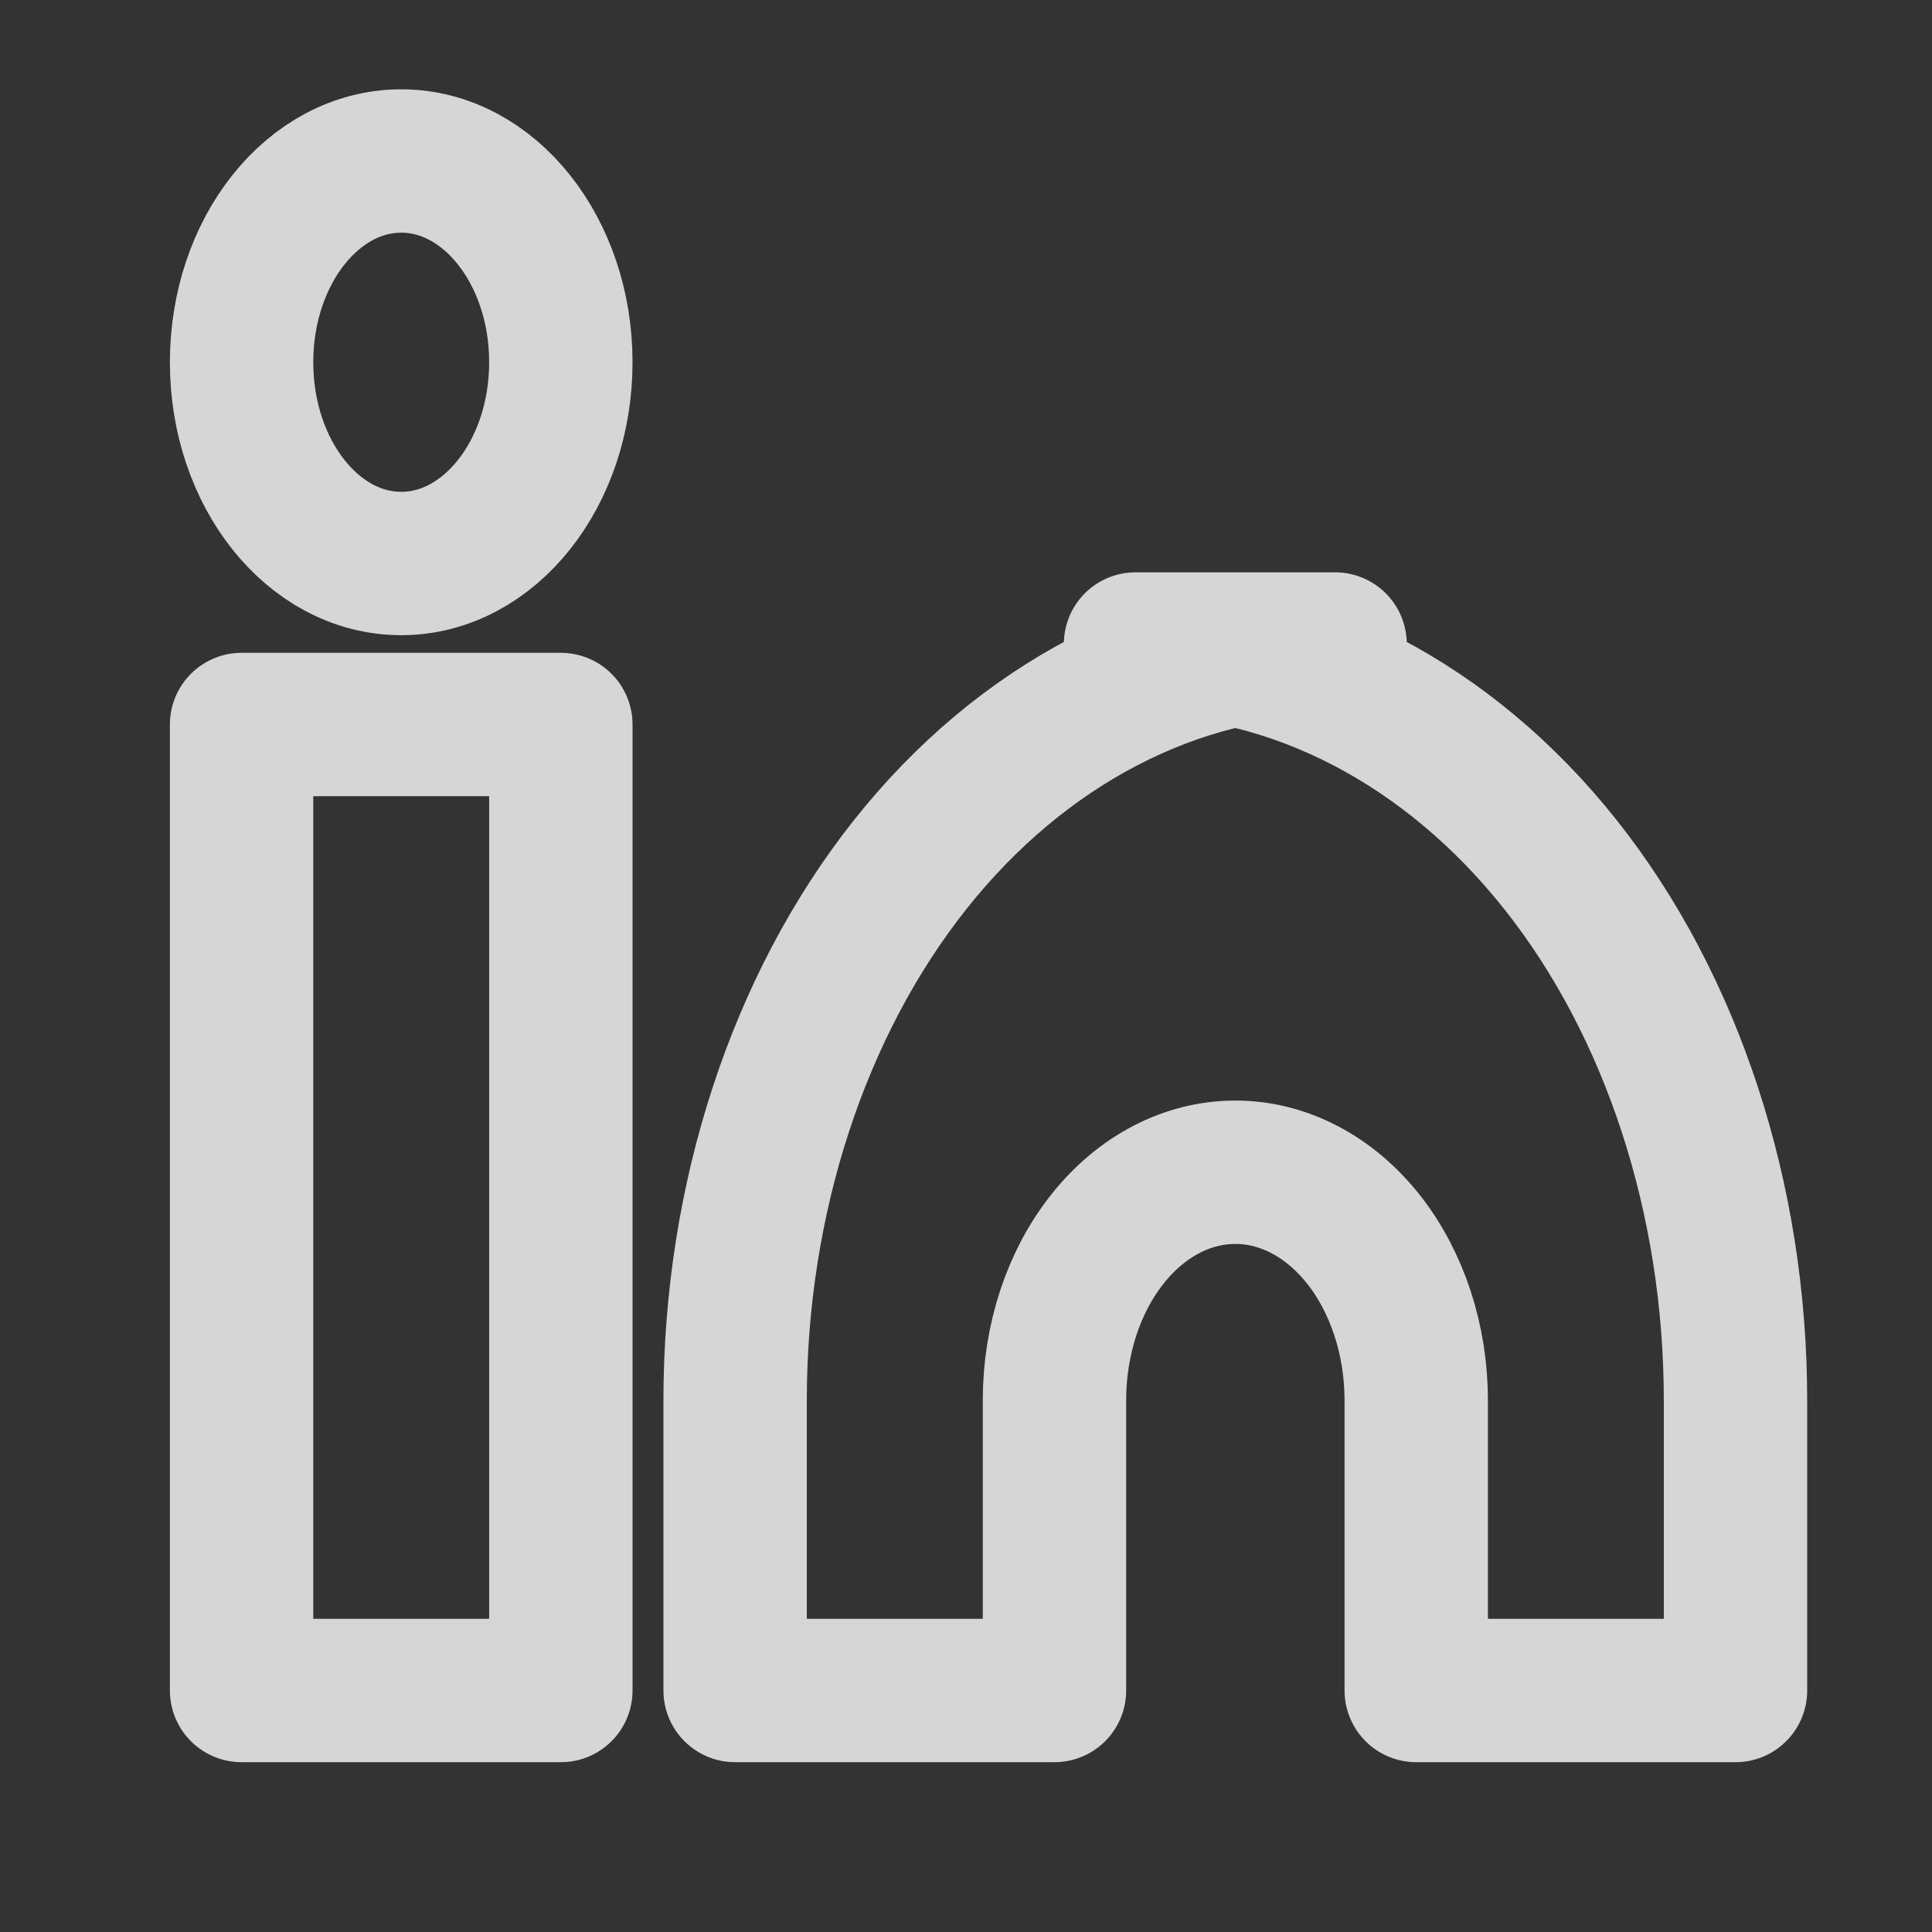
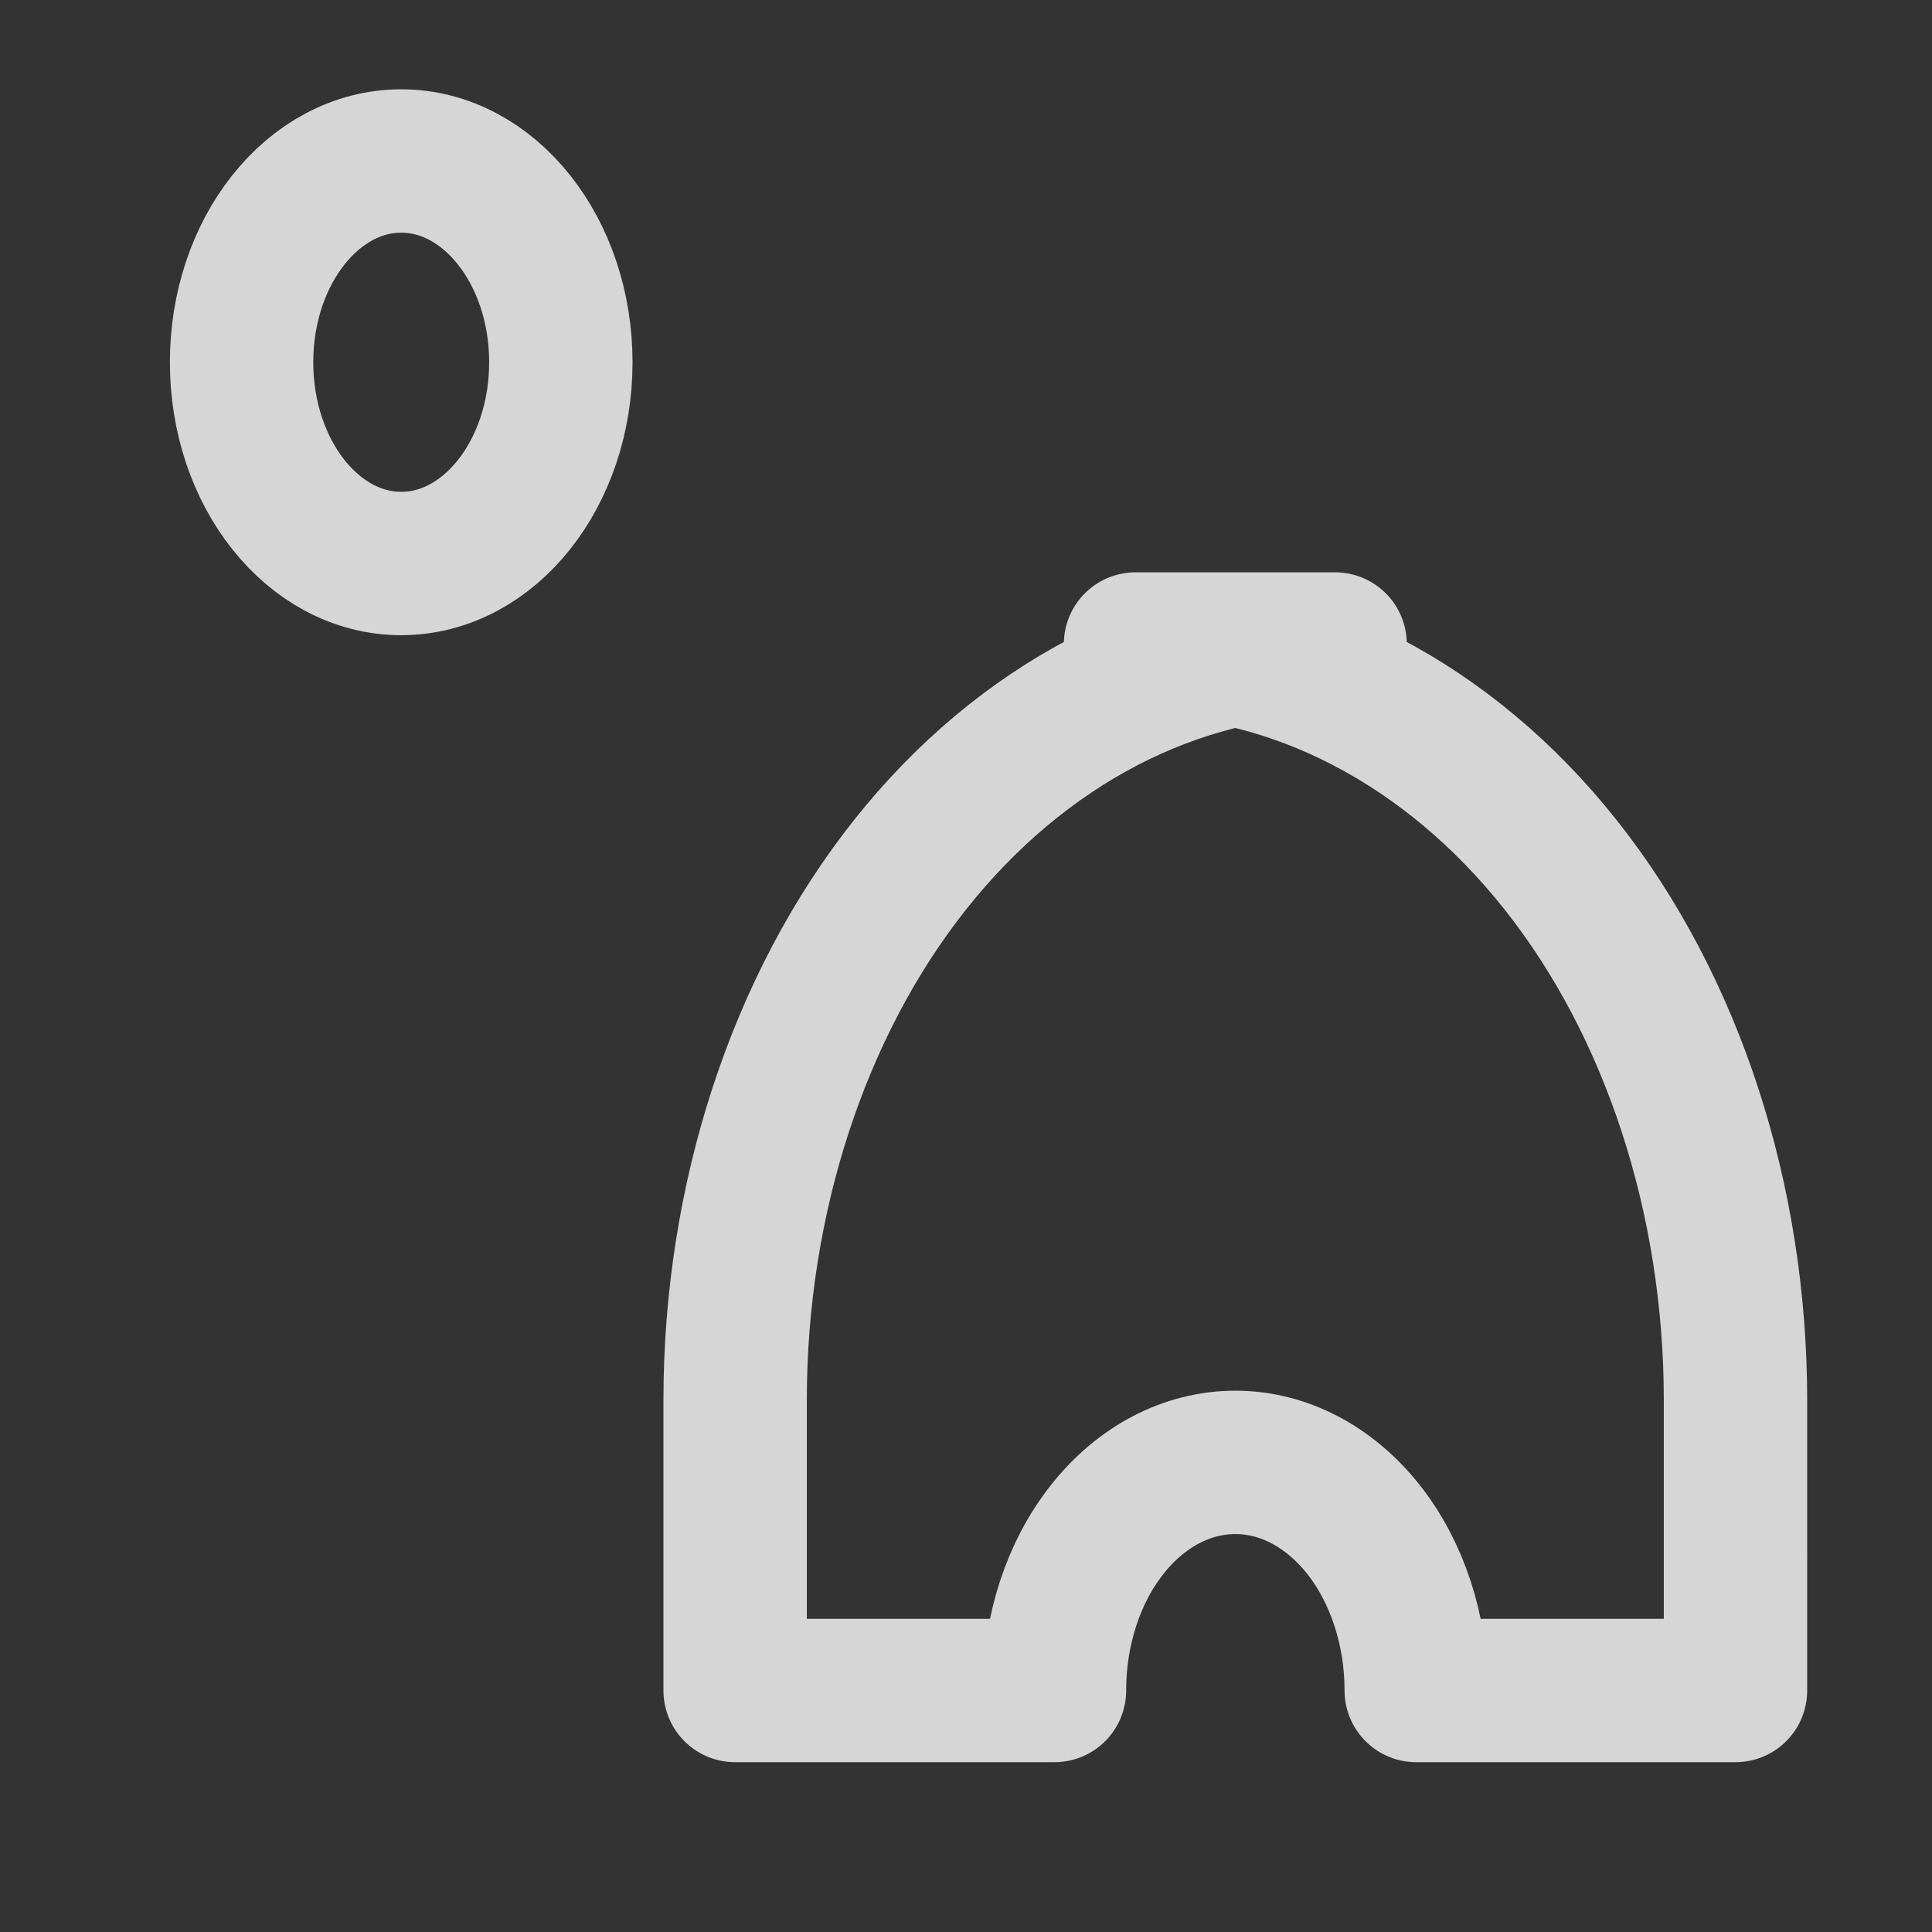
<svg xmlns="http://www.w3.org/2000/svg" xmlns:ns1="http://sodipodi.sourceforge.net/DTD/sodipodi-0.dtd" xmlns:ns2="http://www.inkscape.org/namespaces/inkscape" width="24" height="24" viewBox="0 0 24 24" fill="none" version="1.1" id="svg1" ns1:docname="linkedin.svg" ns2:version="1.4.2 (f4327f4, 2025-05-13)">
  <rect x="0" y="0" width="24" height="24" fill="#333333" stroke="none" />
  <defs id="defs1" />
  <ns1:namedview id="namedview1" pagecolor="#505050" bordercolor="#ffffff" borderopacity="1" ns2:showpageshadow="0" ns2:pageopacity="0" ns2:pagecheckerboard="1" ns2:deskcolor="#505050" ns2:zoom="11.991353" ns2:cx="2.4184094" ns2:cy="9.340064" ns2:window-width="1920" ns2:window-height="1009" ns2:window-x="-8" ns2:window-y="-8" ns2:window-maximized="1" ns2:current-layer="svg1" />
-   <path d="m 14.106,8 c 1.984,0 3.891,0.991 5.279,2.741 1.389,1.75 2.174,4.154 2.174,6.655 V 21 h -3.966 v -3.604 c 0,-0.751 -0.237,-1.472 -0.658,-2.004 -0.422,-0.531 -0.993,-0.83 -1.589,-0.83 -0.596,0 -1.168,0.298 -1.589,0.83 -0.422,0.531 -0.658,1.252 -0.658,2.004 V 21 H 9.132 v -3.604 c 0,-2.501 0.786,-4.905 2.174,-6.655 C 12.694,8.991 14.601,8 16.585,8 v 0 z" stroke="rgba(255, 255, 255, 0.8)" stroke-width="1.781" stroke-linecap="round" stroke-linejoin="round" id="path1" />
-   <rect x="3.001" y="9" width="3.966" height="12" stroke="rgba(255, 255, 255, 0.8)" stroke-width="1.781" stroke-linecap="round" stroke-linejoin="round" id="rect1" />
+   <path d="m 14.106,8 c 1.984,0 3.891,0.991 5.279,2.741 1.389,1.75 2.174,4.154 2.174,6.655 V 21 h -3.966 c 0,-0.751 -0.237,-1.472 -0.658,-2.004 -0.422,-0.531 -0.993,-0.83 -1.589,-0.83 -0.596,0 -1.168,0.298 -1.589,0.83 -0.422,0.531 -0.658,1.252 -0.658,2.004 V 21 H 9.132 v -3.604 c 0,-2.501 0.786,-4.905 2.174,-6.655 C 12.694,8.991 14.601,8 16.585,8 v 0 z" stroke="rgba(255, 255, 255, 0.8)" stroke-width="1.781" stroke-linecap="round" stroke-linejoin="round" id="path1" />
  <ellipse cx="4.984" cy="4.5" stroke="rgba(255, 255, 255, 0.8)" stroke-width="1.781" stroke-linecap="round" stroke-linejoin="round" id="circle1" rx="1.983" ry="2.5" />
</svg>